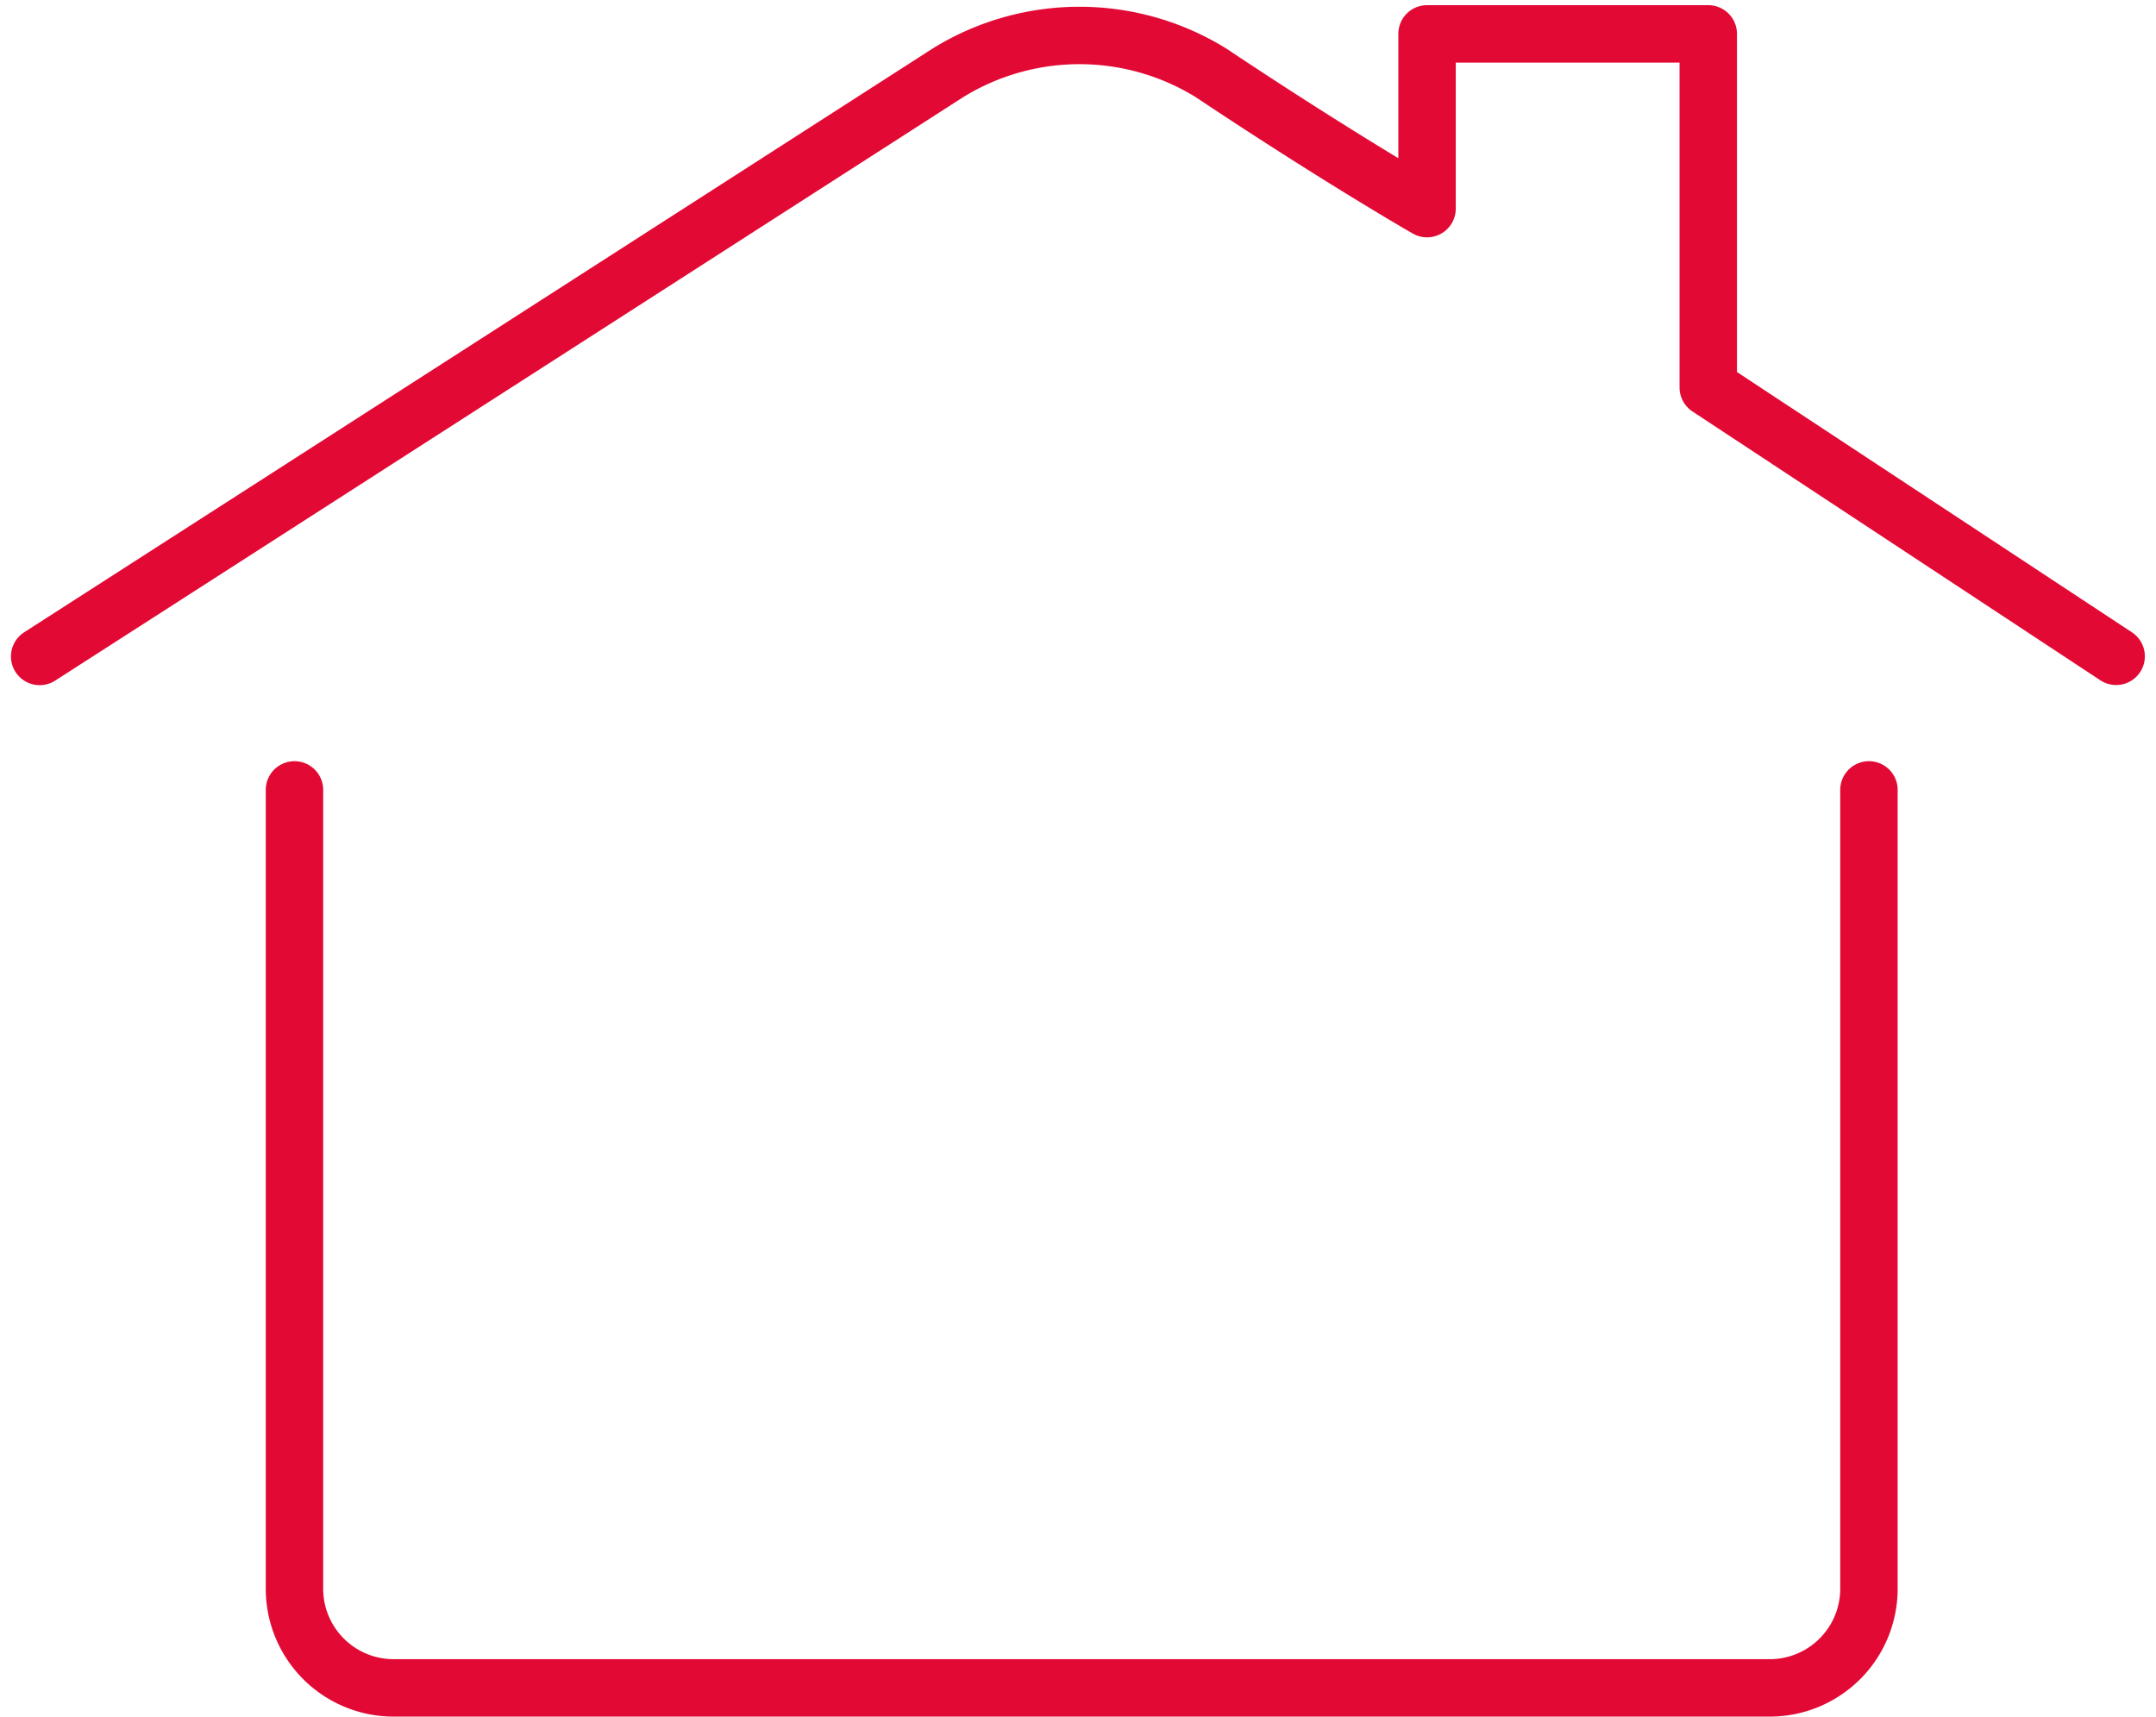
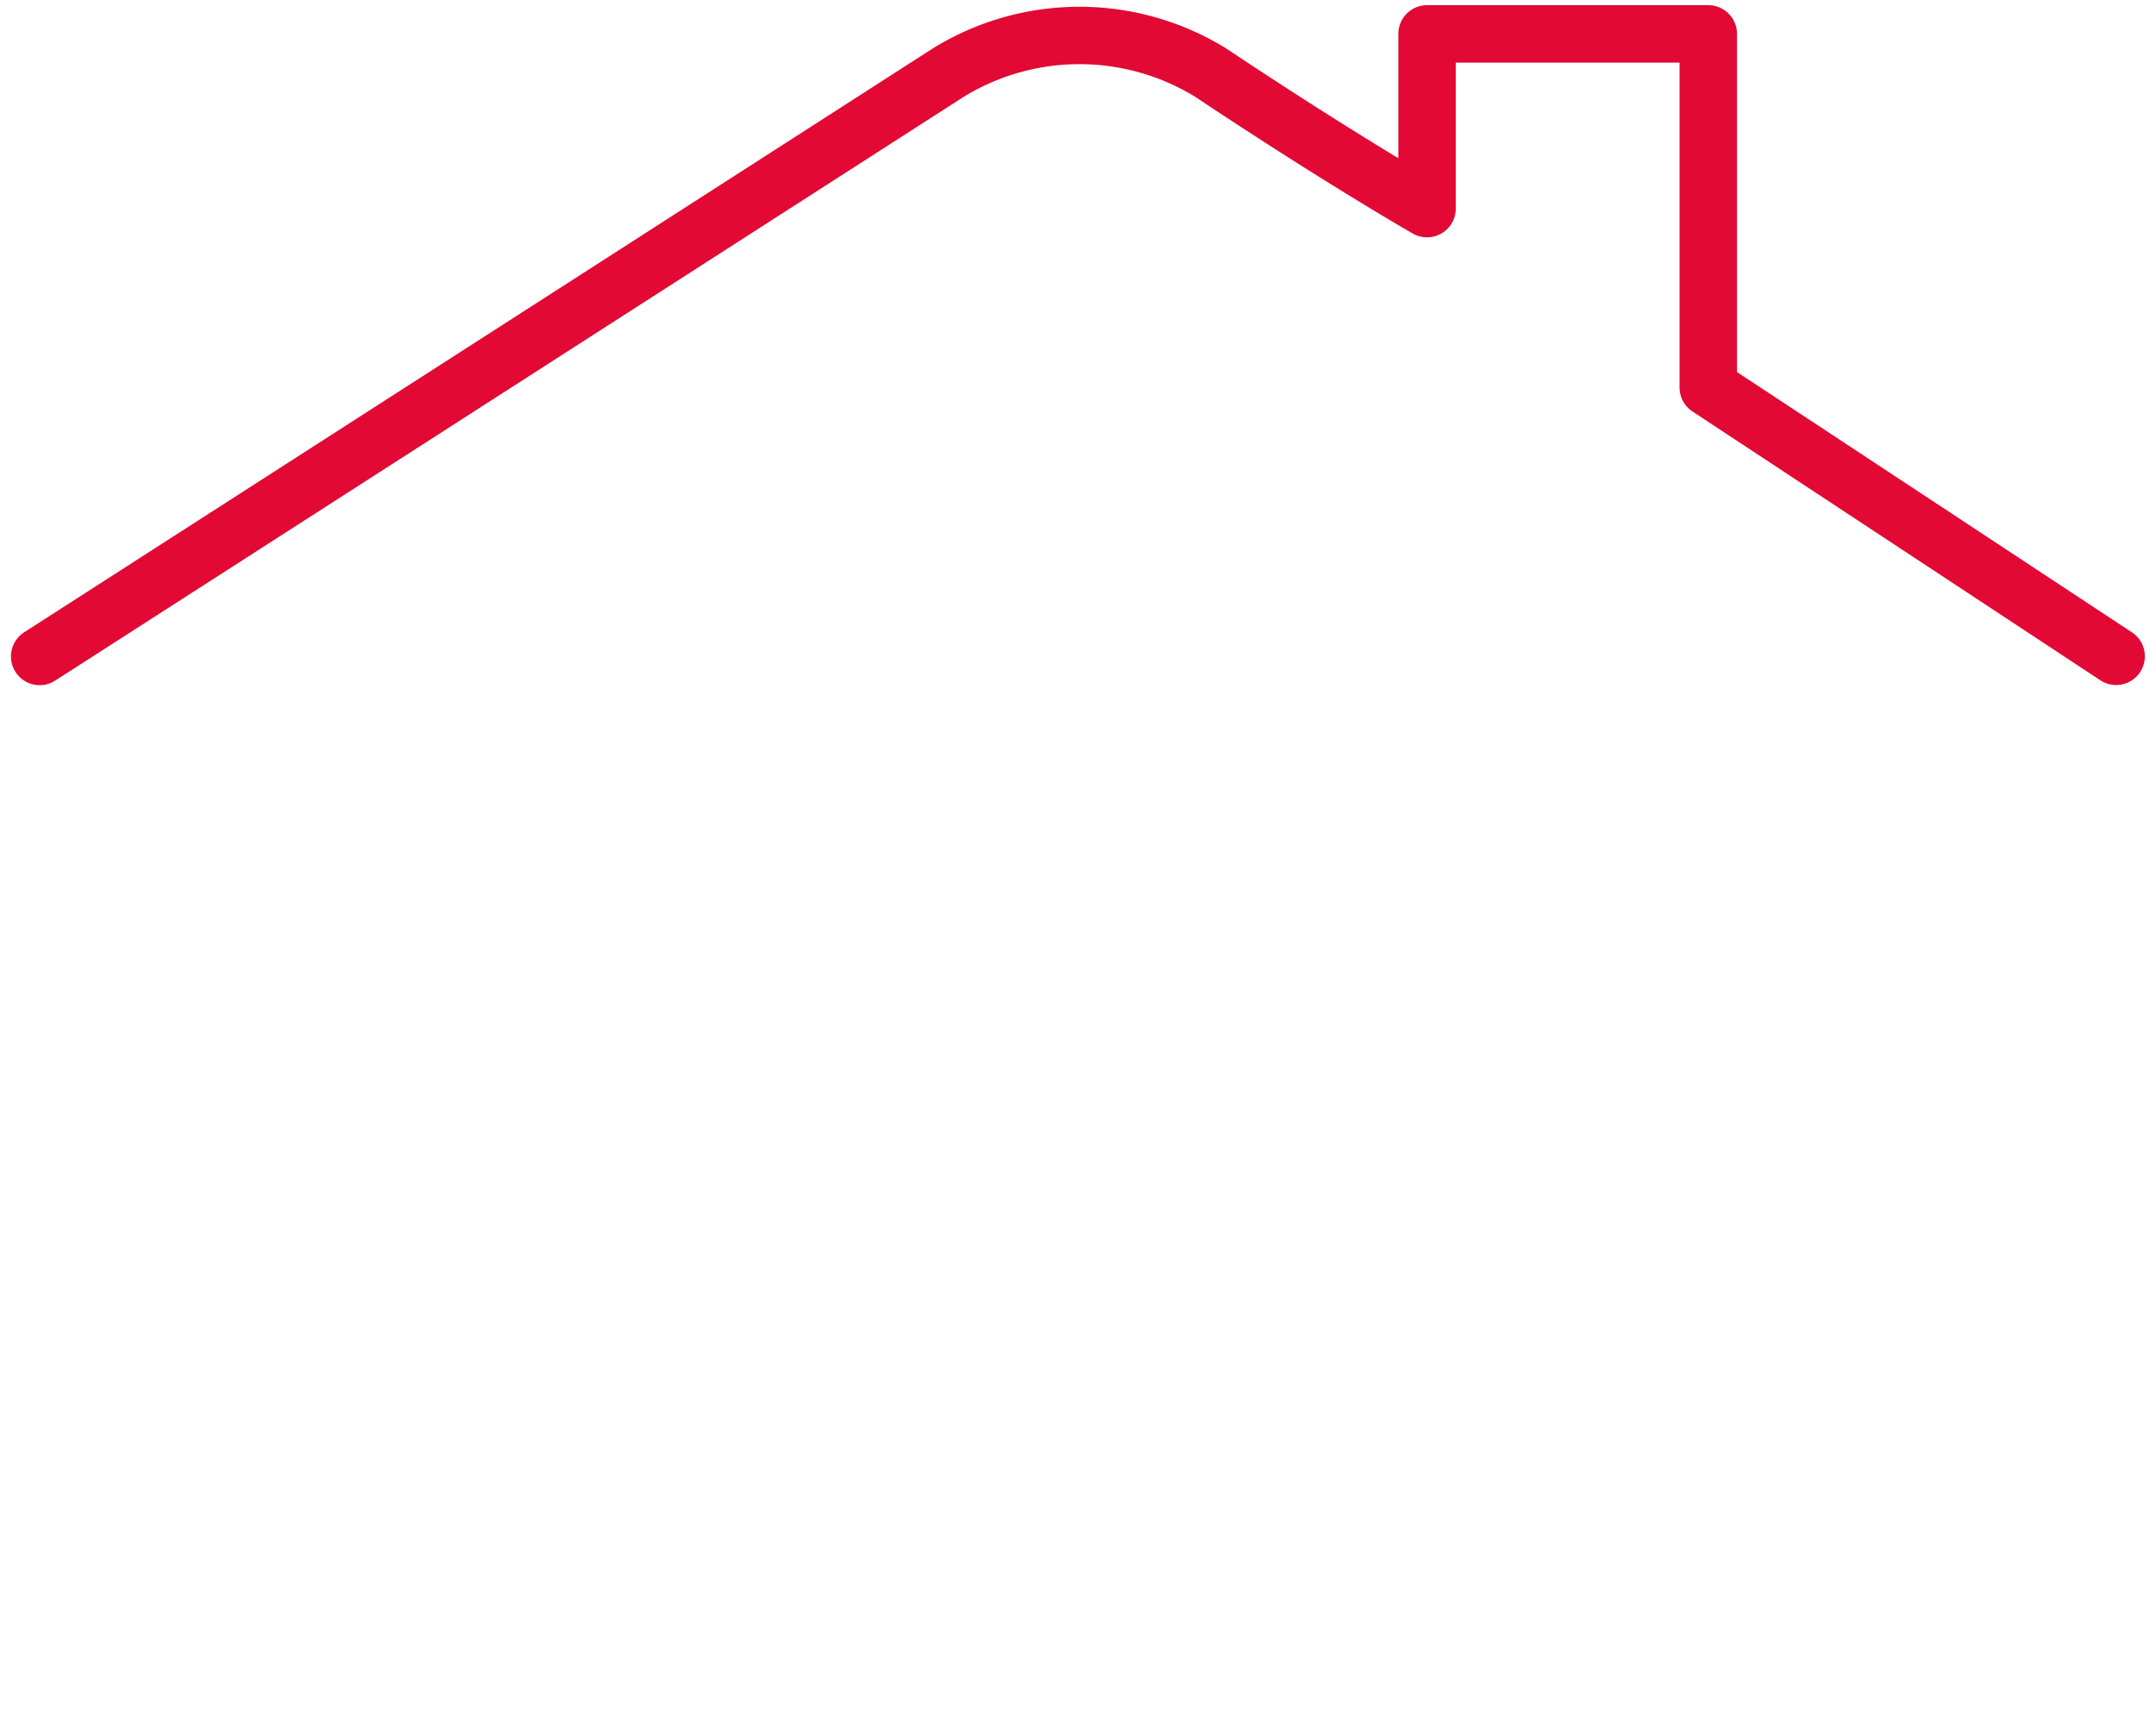
<svg xmlns="http://www.w3.org/2000/svg" width="45.057" height="35.877" viewBox="0 0 45.057 35.877">
  <g id="Grupo_12050" data-name="Grupo 12050" transform="translate(0.829 0.71)">
    <g id="Grupo_505" data-name="Grupo 505" transform="translate(0 0)">
      <g id="Grupo_504" data-name="Grupo 504">
-         <path id="Caminho_725" data-name="Caminho 725" d="M-1080.783,340.053v16.7a2.073,2.073,0,0,1-2.066,2.067h-28.773a2.072,2.072,0,0,1-2.065-2.067v-16.7" transform="translate(1119.012 -324.255)" fill="none" stroke="#e20934" stroke-linecap="round" stroke-linejoin="round" stroke-width="1.2" />
        <path id="Caminho_726" data-name="Caminho 726" d="M-1117.368,343.511l18.986-12.2a5.229,5.229,0,0,1,5.488,0c2.712,1.808,4.52,2.841,4.52,2.841V330.5h5.877v7.39l8.524,5.618" transform="translate(1117.368 -330.502)" fill="none" stroke="#e20934" stroke-linecap="round" stroke-linejoin="round" stroke-width="1.2" />
      </g>
    </g>
  </g>
</svg>